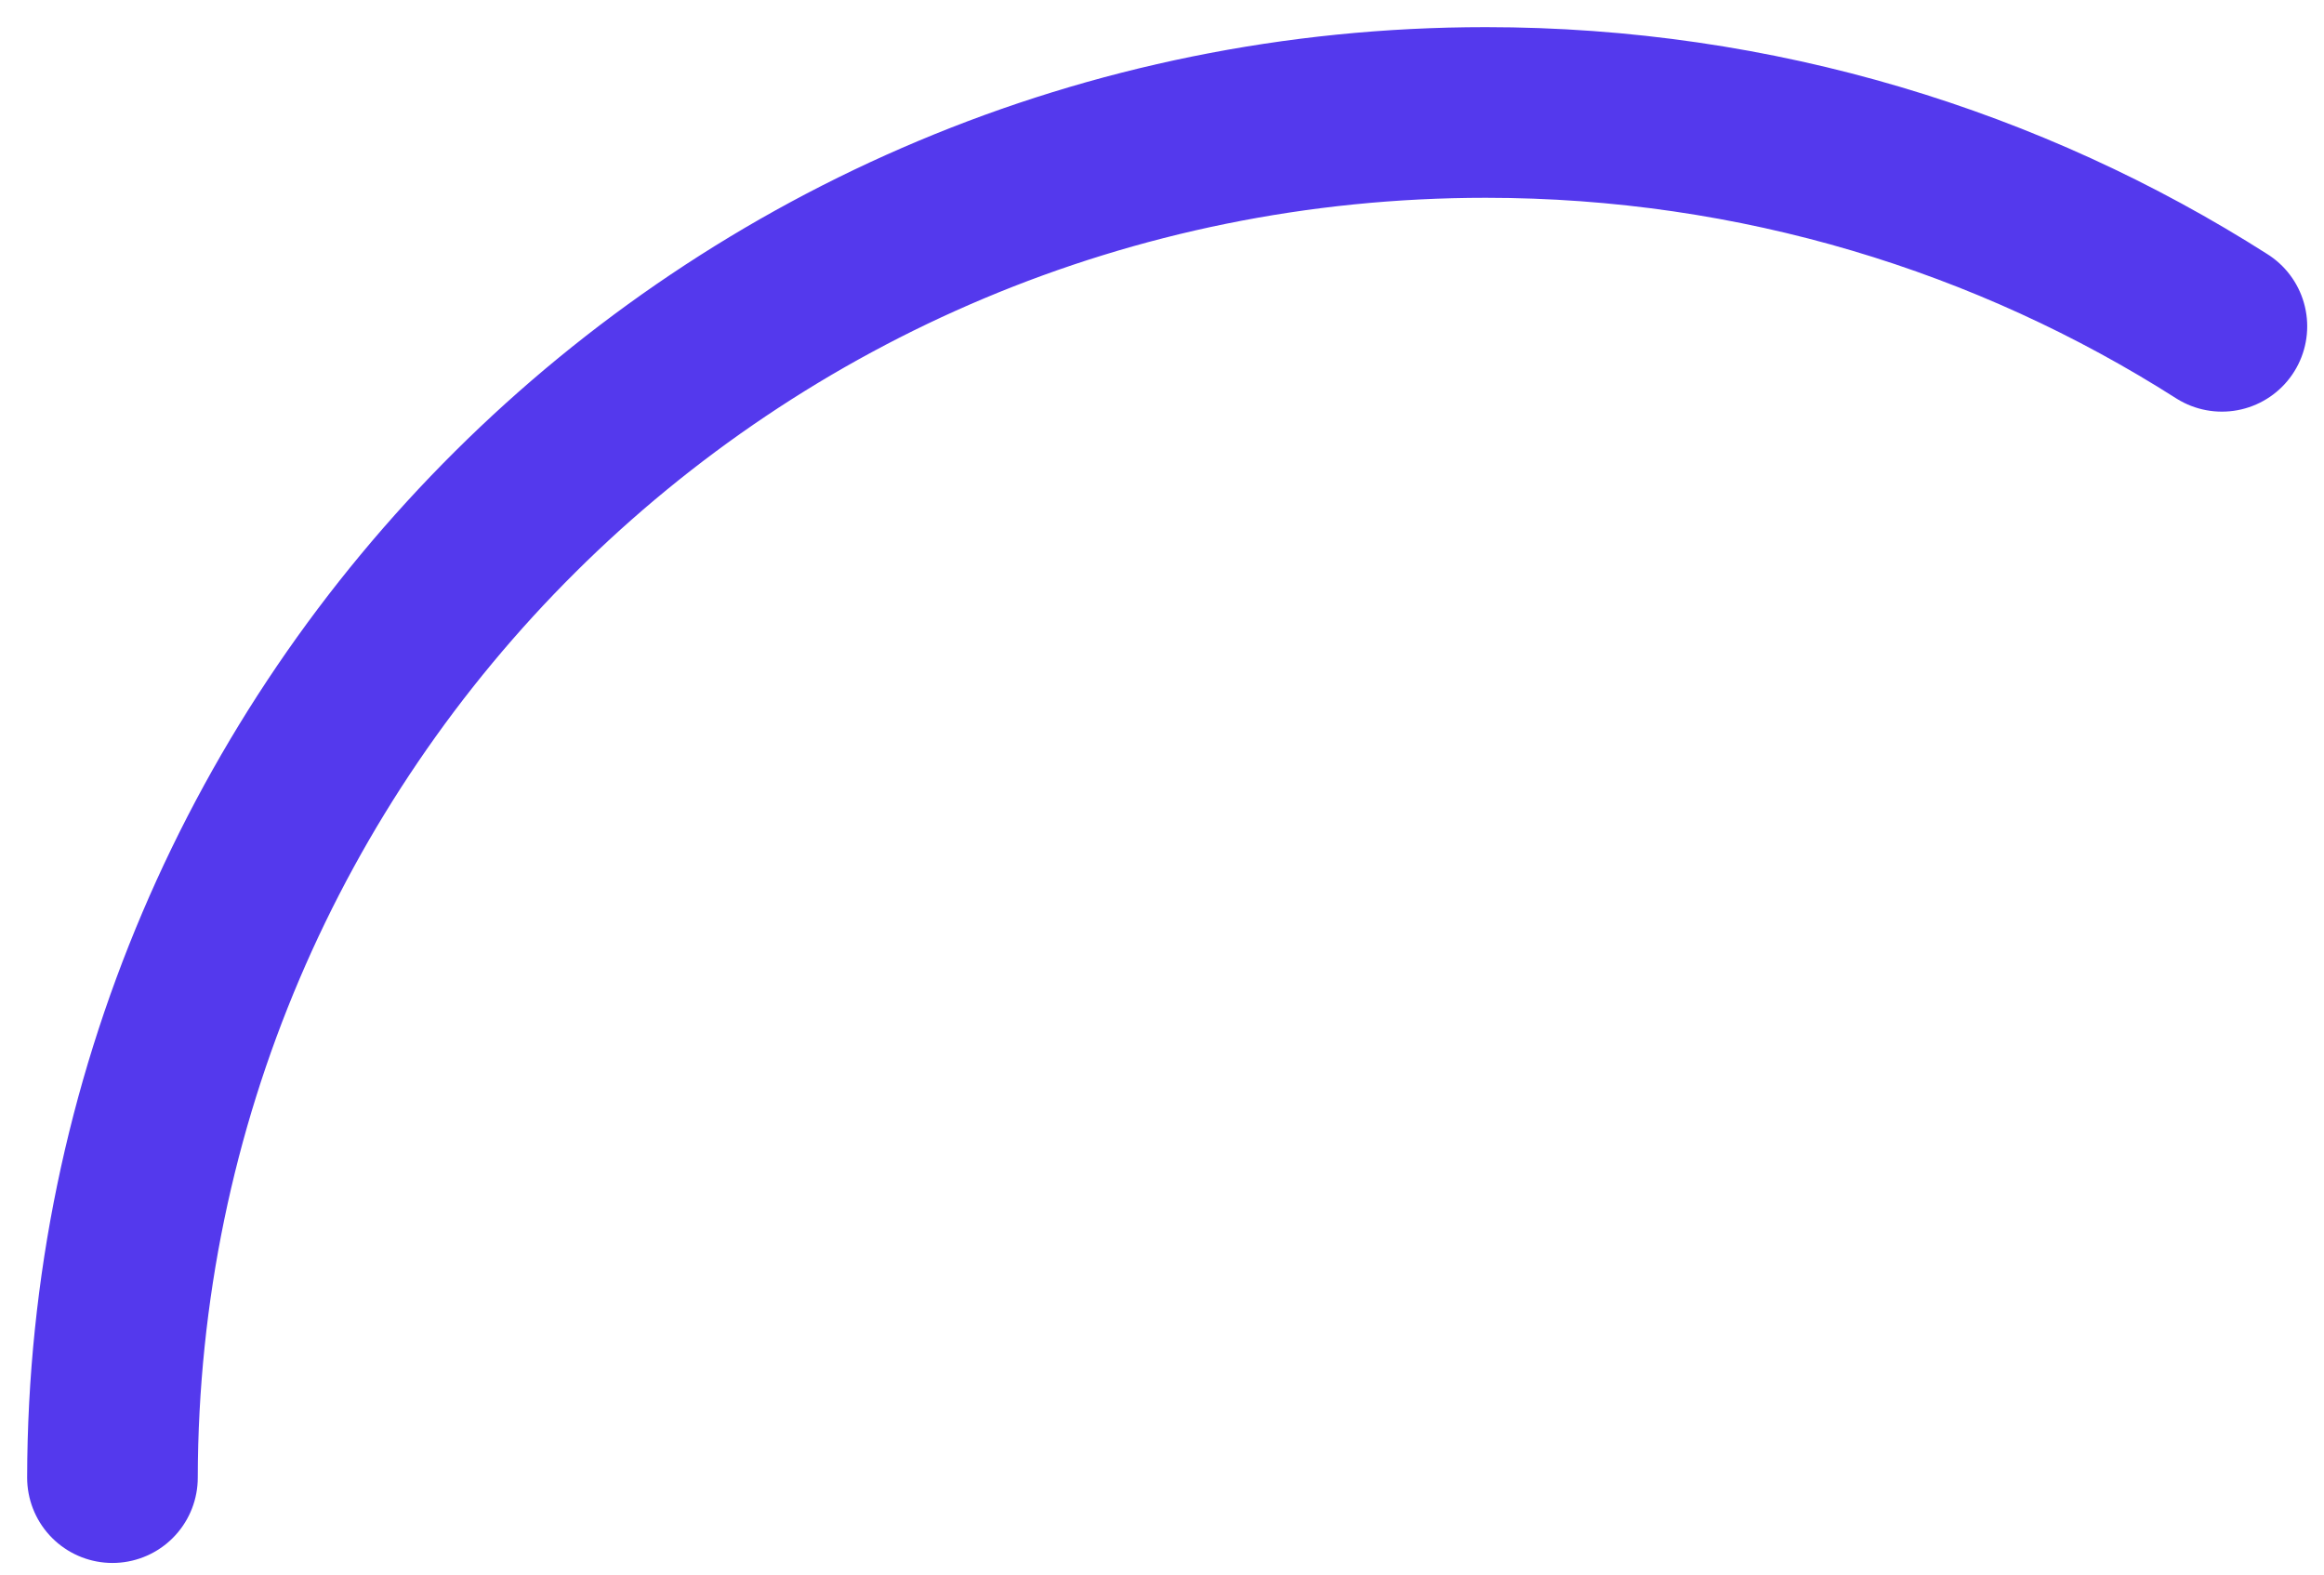
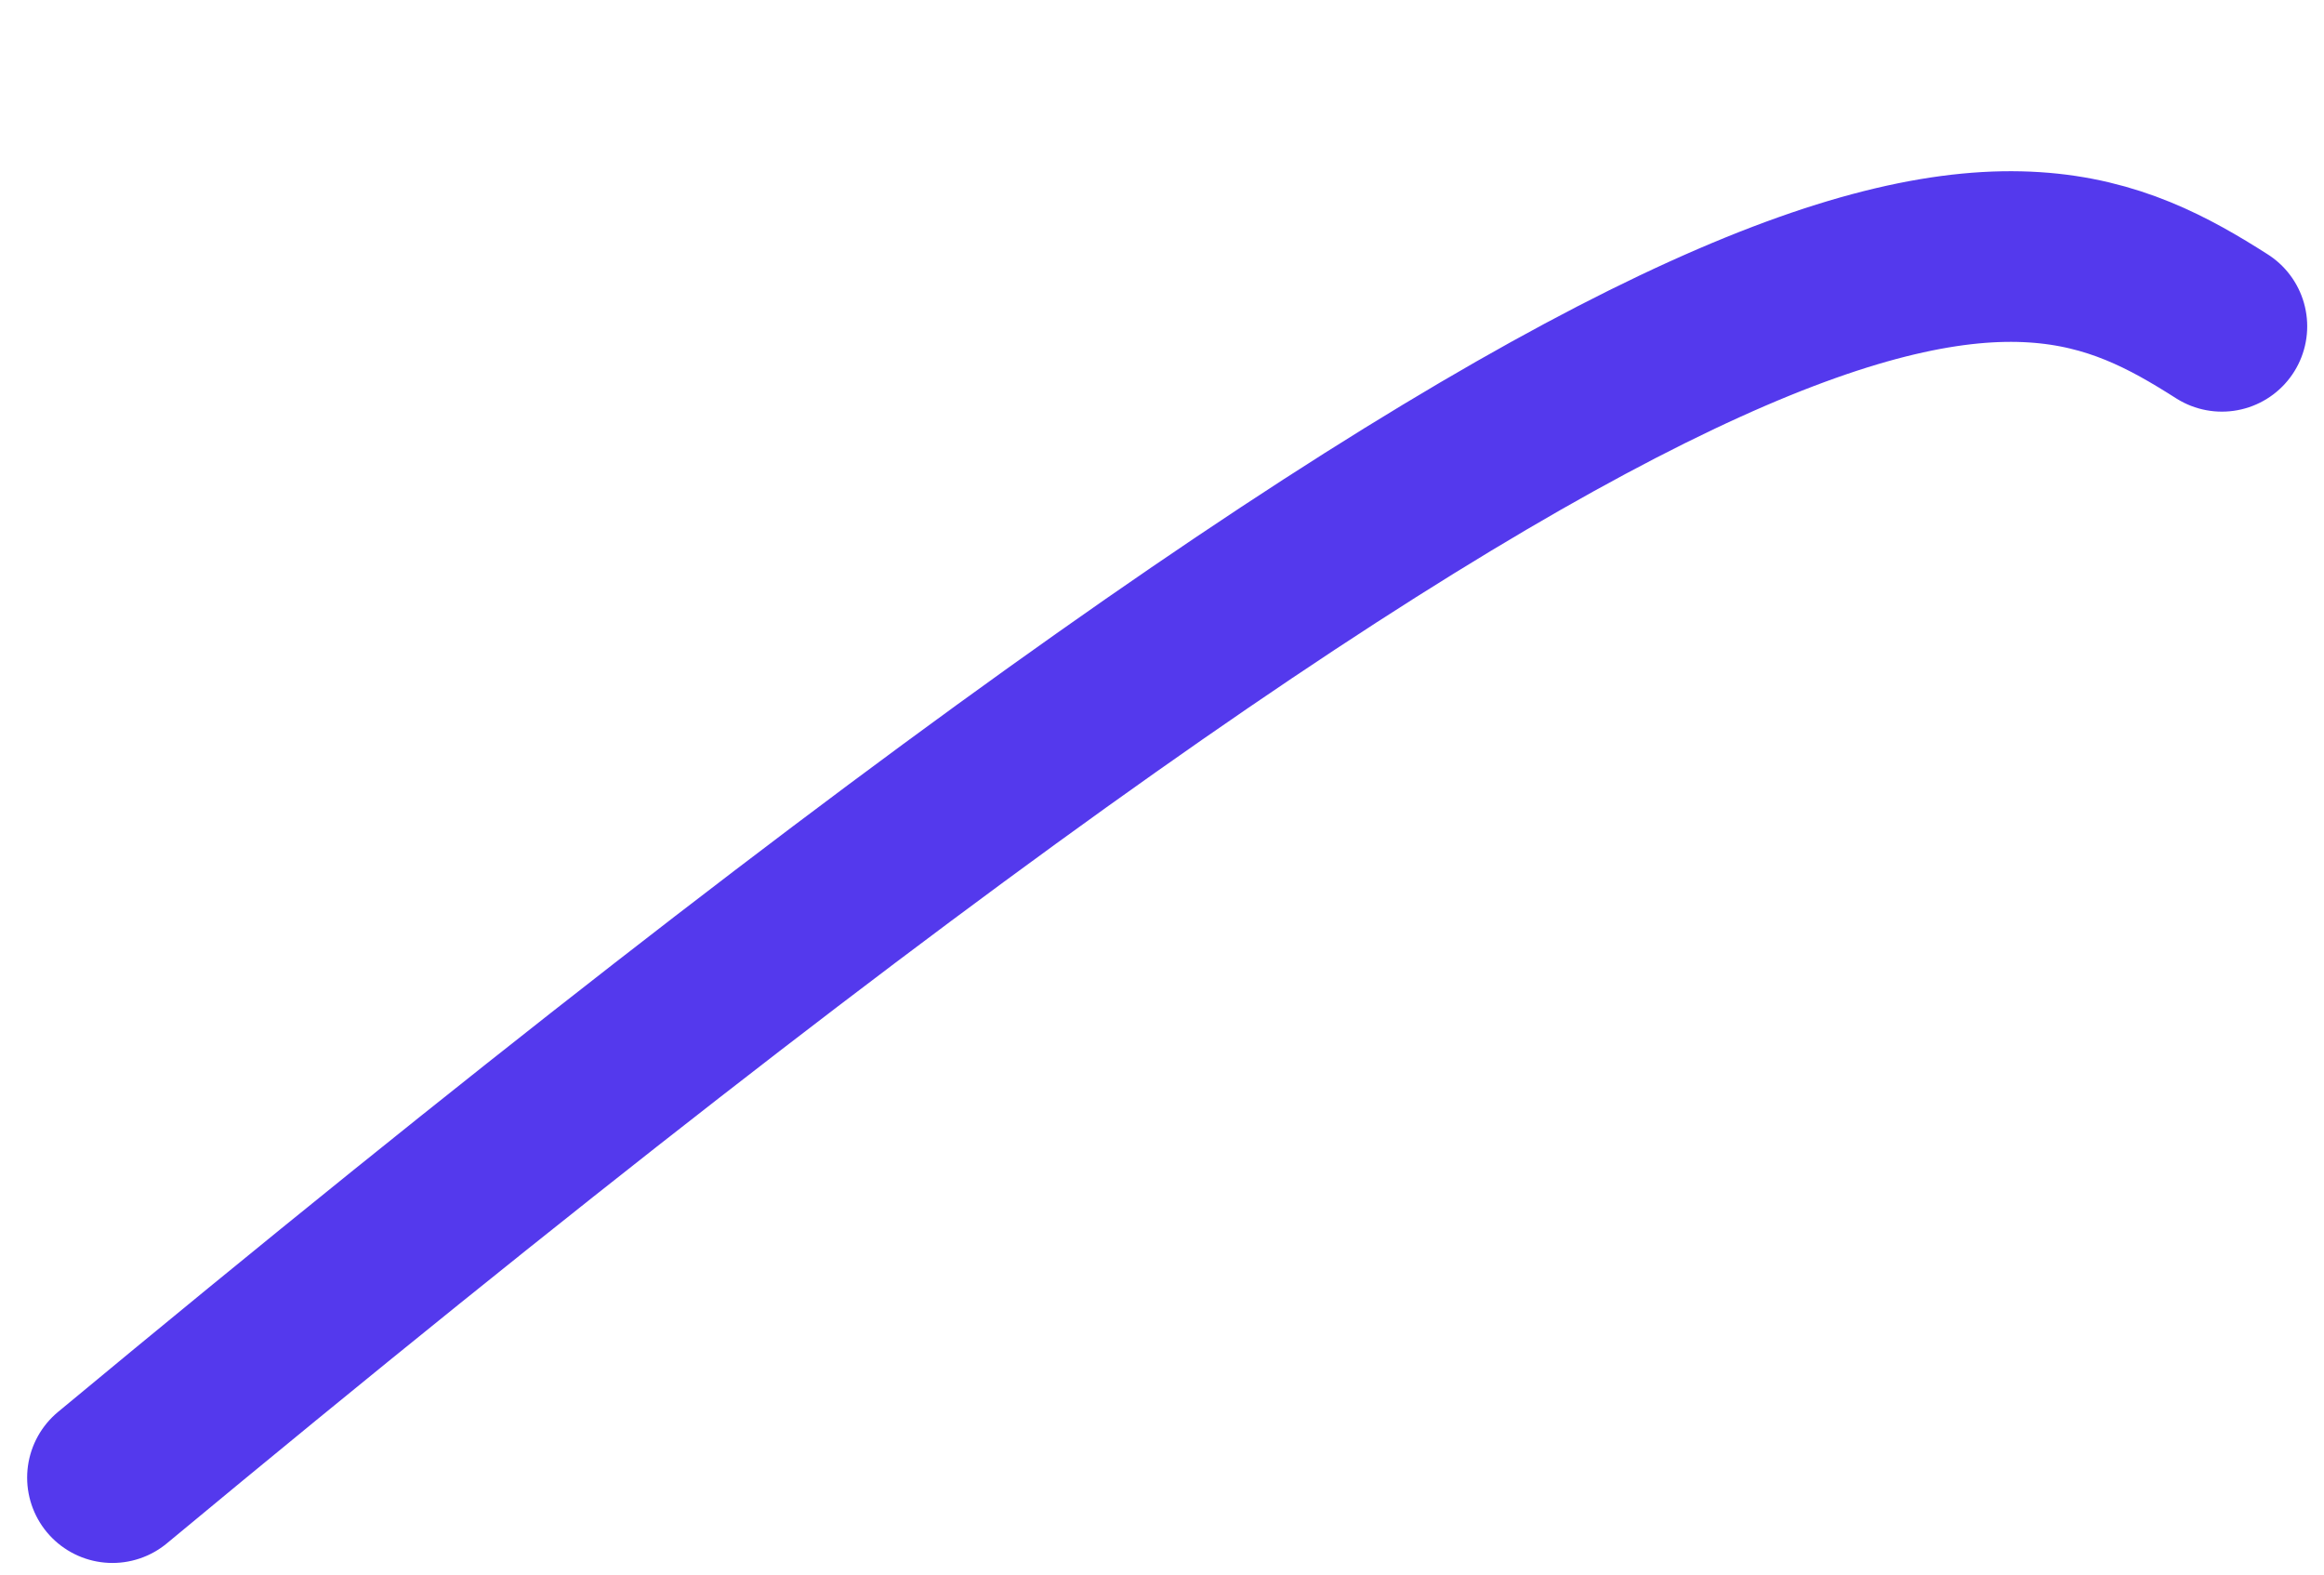
<svg xmlns="http://www.w3.org/2000/svg" fill="none" height="100%" overflow="visible" preserveAspectRatio="none" style="display: block;" viewBox="0 0 62 42" width="100%">
-   <path d="M3 39.414C3.037 19.266 19.407 3 39.638 3C46.877 3 53.624 5.103 59.276 8.704" id="Vector" stroke="#5439ED" stroke-linecap="round" stroke-width="4.552" />
+   <path d="M3 39.414C46.877 3 53.624 5.103 59.276 8.704" id="Vector" stroke="#5439ED" stroke-linecap="round" stroke-width="4.552" />
</svg>